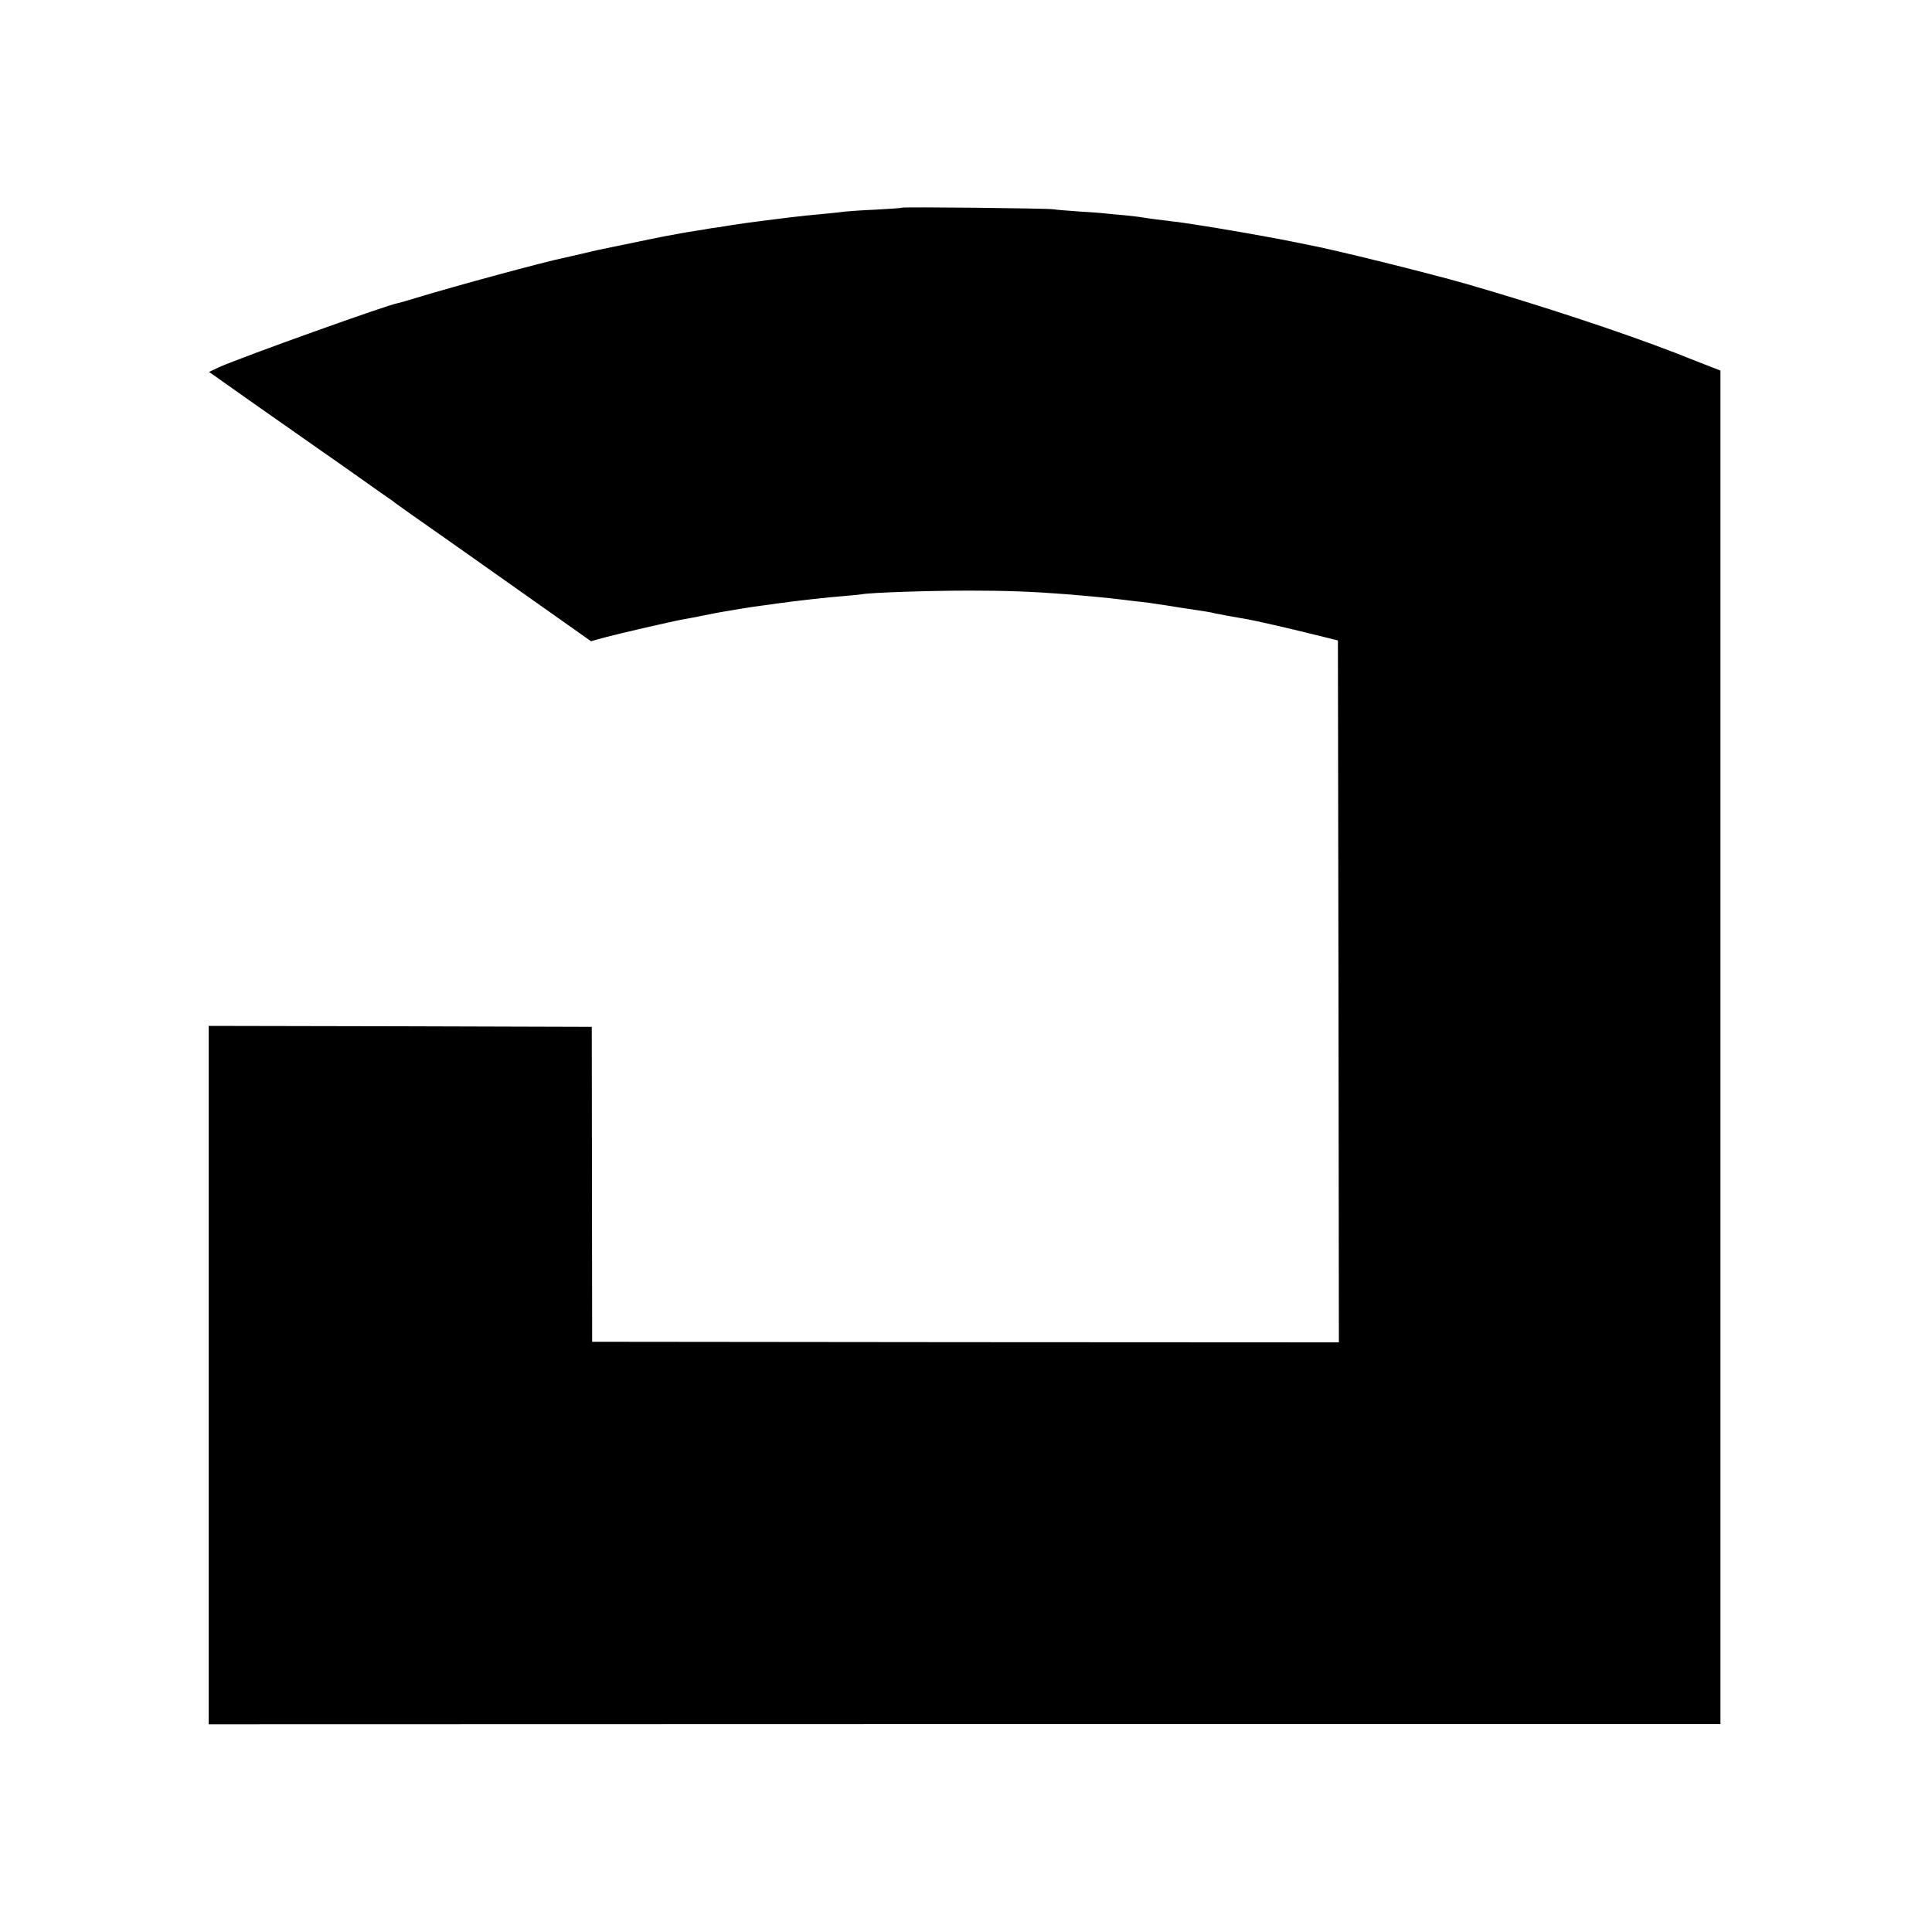
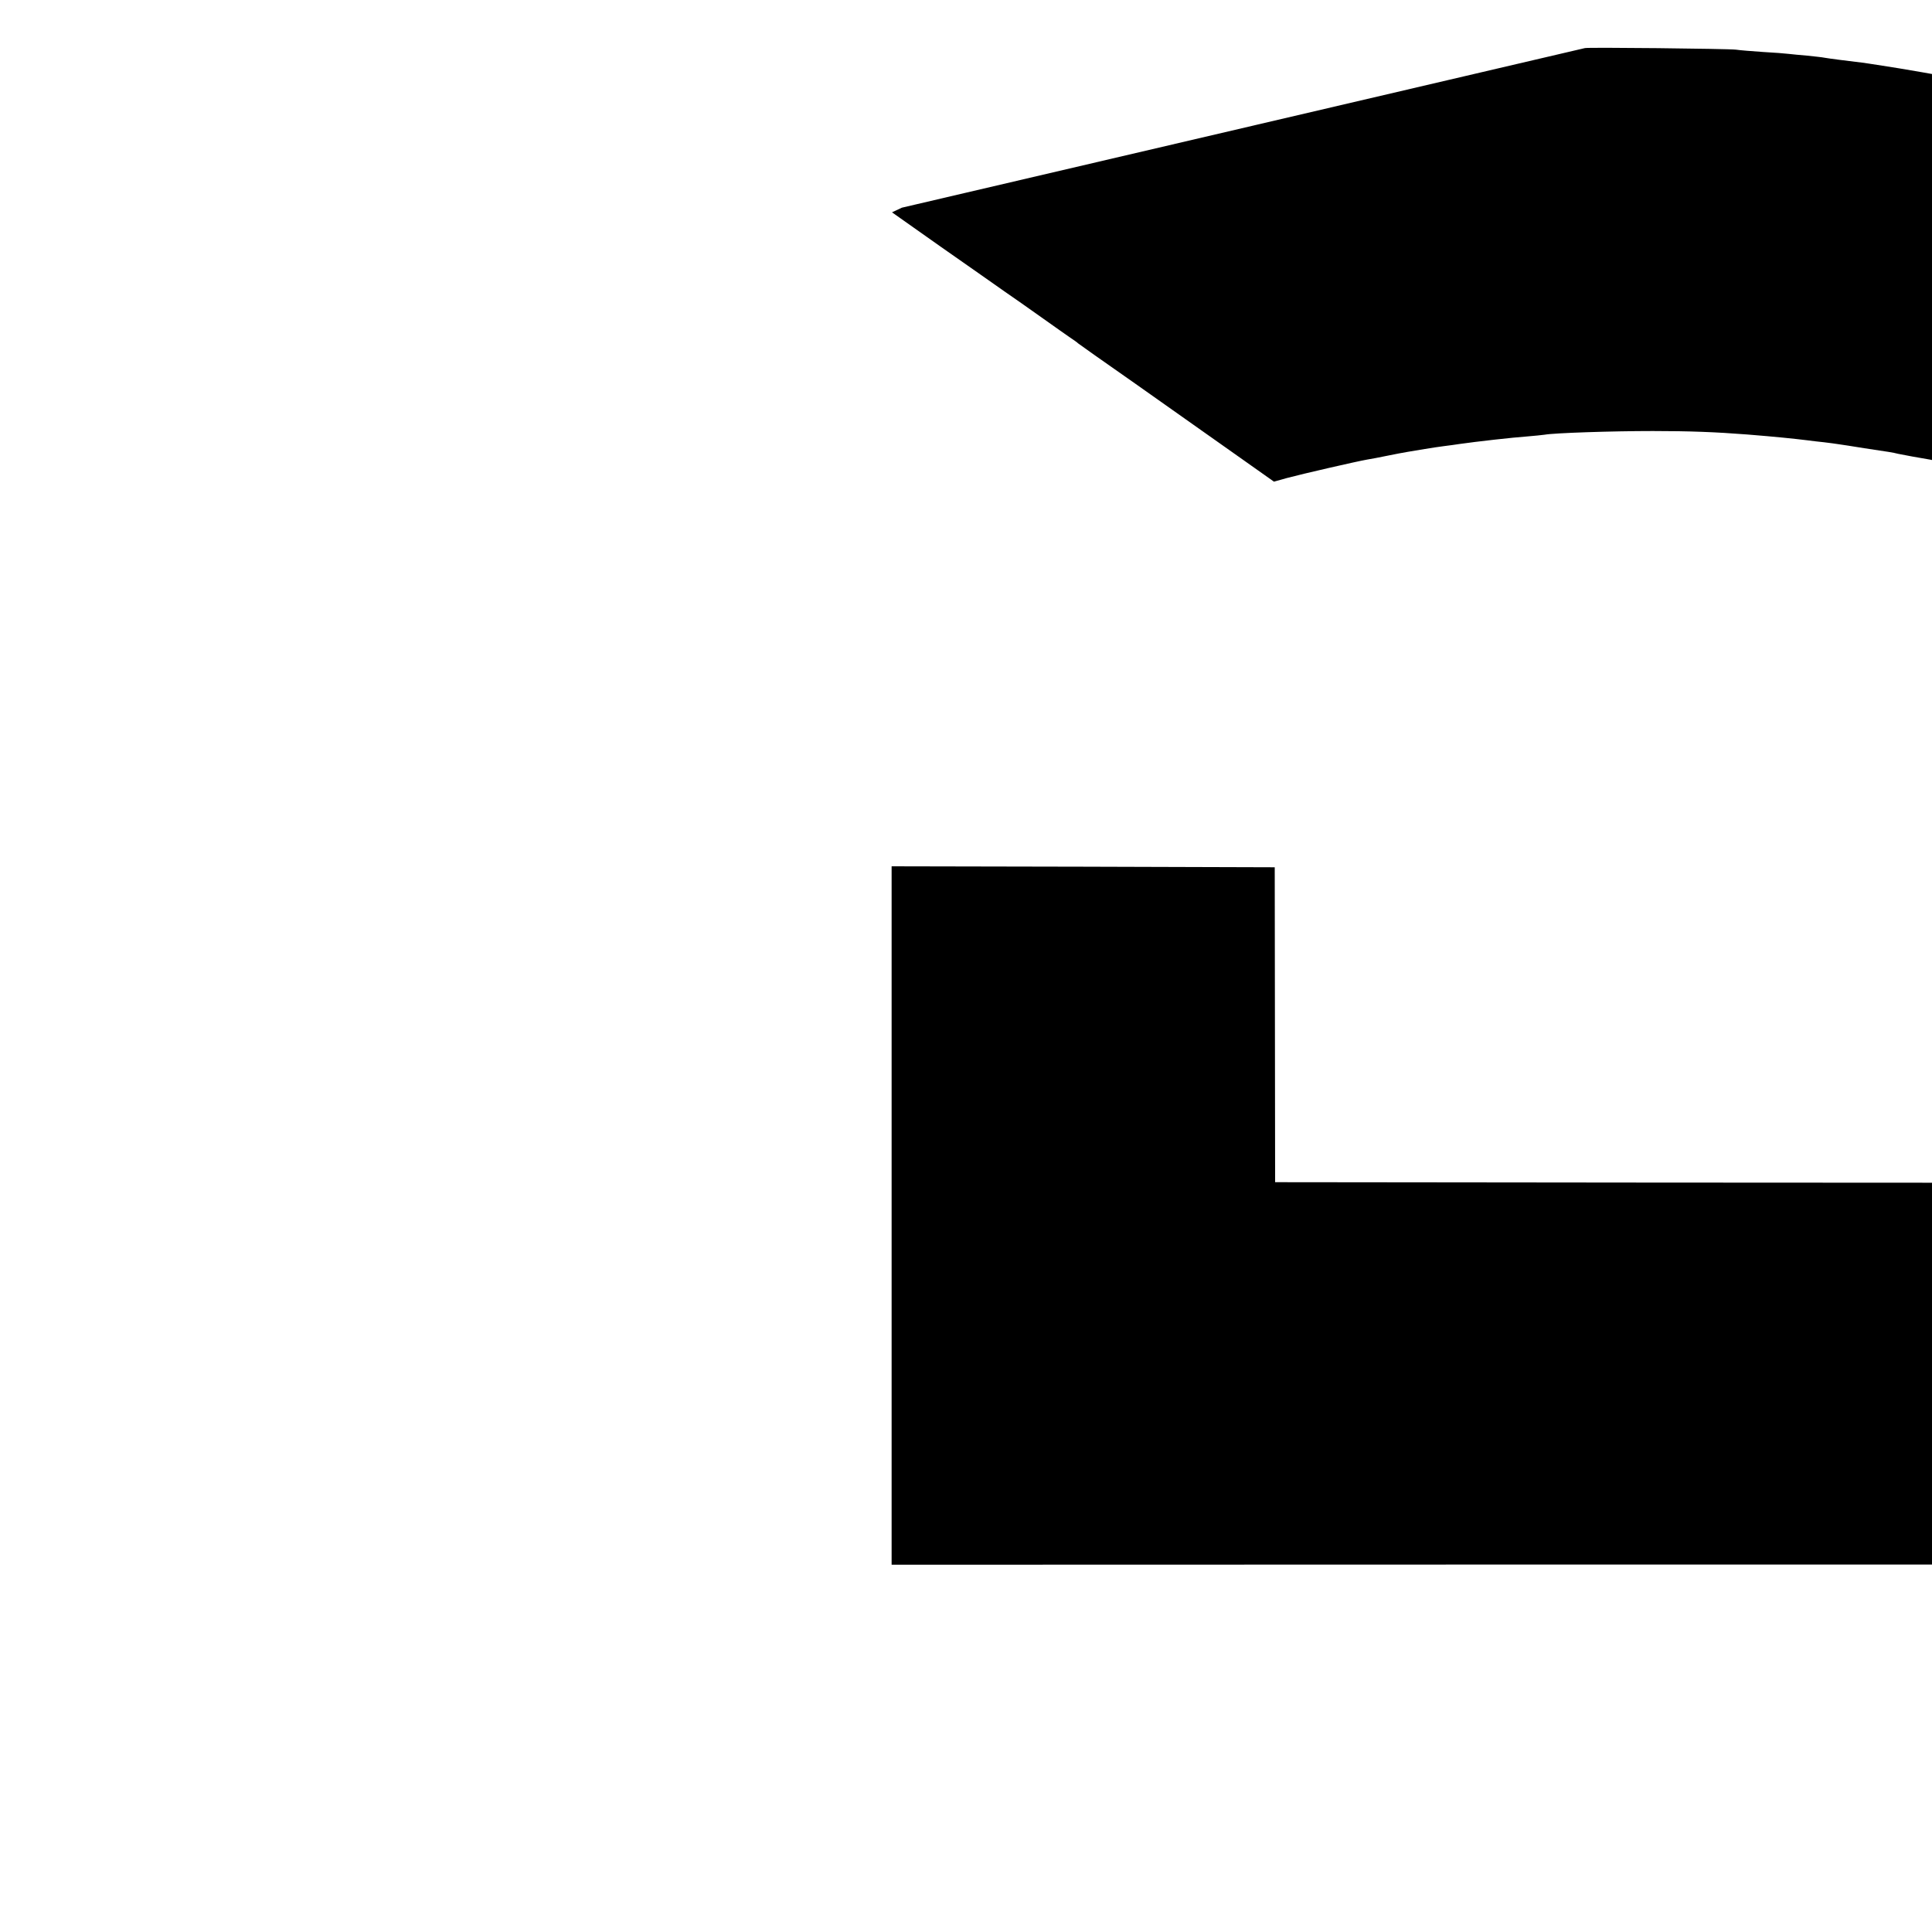
<svg xmlns="http://www.w3.org/2000/svg" version="1.0" width="1000pt" height="1000pt" viewBox="0 0 1000 1000" preserveAspectRatio="xMidYMid meet">
  <g transform="translate(0,1000) scale(0.1,-0.1)" fill="#000000" stroke="none">
-     <path d="M4668 8925 c-2 -2 -61 -6 -133 -10 -71 -3 -143 -8 -160 -10 -16 -2 -57 -7 -90 -10 -33 -3 -85 -8 -115 -11 -63 -6 -345 -42 -375 -48 -11 -2 -45 -7 -75 -12 -30 -4 -57 -8 -60 -9 -3 -1 -27 -5 -55 -9 -59 -9 -106 -18 -175 -31 -14 -3 -38 -8 -55 -11 -16 -3 -84 -17 -150 -31 -66 -14 -127 -26 -135 -28 -8 -2 -46 -11 -85 -20 -38 -9 -80 -18 -92 -21 -91 -18 -563 -146 -753 -204 -52 -16 -97 -29 -100 -29 -35 -2 -809 -279 -927 -332 l-51 -24 255 -180 c141 -99 289 -202 328 -230 40 -27 126 -88 191 -134 66 -47 133 -94 149 -105 17 -11 35 -24 40 -29 9 -7 113 -81 295 -208 112 -79 398 -281 562 -397 l157 -111 68 19 c78 21 361 86 413 95 19 3 67 12 105 20 39 8 86 17 105 20 19 3 60 10 90 15 30 5 75 12 100 15 25 3 61 8 80 11 83 12 277 34 350 39 36 3 76 7 90 9 48 9 347 19 560 19 188 0 324 -5 490 -18 149 -12 236 -21 310 -30 19 -3 58 -7 85 -10 28 -3 61 -8 75 -10 14 -2 75 -11 135 -21 132 -20 143 -21 175 -29 23 -5 116 -22 165 -30 36 -6 217 -47 345 -79 l125 -31 3 -1817 2 -1816 -1932 1 -1933 2 -1 815 -1 815 -991 3 -992 2 0 -1807 0 -1808 3912 1 3913 0 0 3503 0 3503 -85 33 c-47 18 -116 46 -155 61 -275 106 -693 244 -1070 353 -202 58 -694 180 -830 205 -11 2 -69 14 -130 26 -103 20 -344 62 -427 74 -21 3 -53 8 -71 11 -19 3 -49 7 -68 9 -50 6 -130 16 -159 21 -14 3 -55 7 -91 11 -36 3 -79 7 -95 9 -16 2 -76 7 -134 10 -58 4 -121 9 -140 12 -39 5 -777 13 -782 8z" />
+     <path d="M4668 8925 l-51 -24 255 -180 c141 -99 289 -202 328 -230 40 -27 126 -88 191 -134 66 -47 133 -94 149 -105 17 -11 35 -24 40 -29 9 -7 113 -81 295 -208 112 -79 398 -281 562 -397 l157 -111 68 19 c78 21 361 86 413 95 19 3 67 12 105 20 39 8 86 17 105 20 19 3 60 10 90 15 30 5 75 12 100 15 25 3 61 8 80 11 83 12 277 34 350 39 36 3 76 7 90 9 48 9 347 19 560 19 188 0 324 -5 490 -18 149 -12 236 -21 310 -30 19 -3 58 -7 85 -10 28 -3 61 -8 75 -10 14 -2 75 -11 135 -21 132 -20 143 -21 175 -29 23 -5 116 -22 165 -30 36 -6 217 -47 345 -79 l125 -31 3 -1817 2 -1816 -1932 1 -1933 2 -1 815 -1 815 -991 3 -992 2 0 -1807 0 -1808 3912 1 3913 0 0 3503 0 3503 -85 33 c-47 18 -116 46 -155 61 -275 106 -693 244 -1070 353 -202 58 -694 180 -830 205 -11 2 -69 14 -130 26 -103 20 -344 62 -427 74 -21 3 -53 8 -71 11 -19 3 -49 7 -68 9 -50 6 -130 16 -159 21 -14 3 -55 7 -91 11 -36 3 -79 7 -95 9 -16 2 -76 7 -134 10 -58 4 -121 9 -140 12 -39 5 -777 13 -782 8z" />
  </g>
</svg>